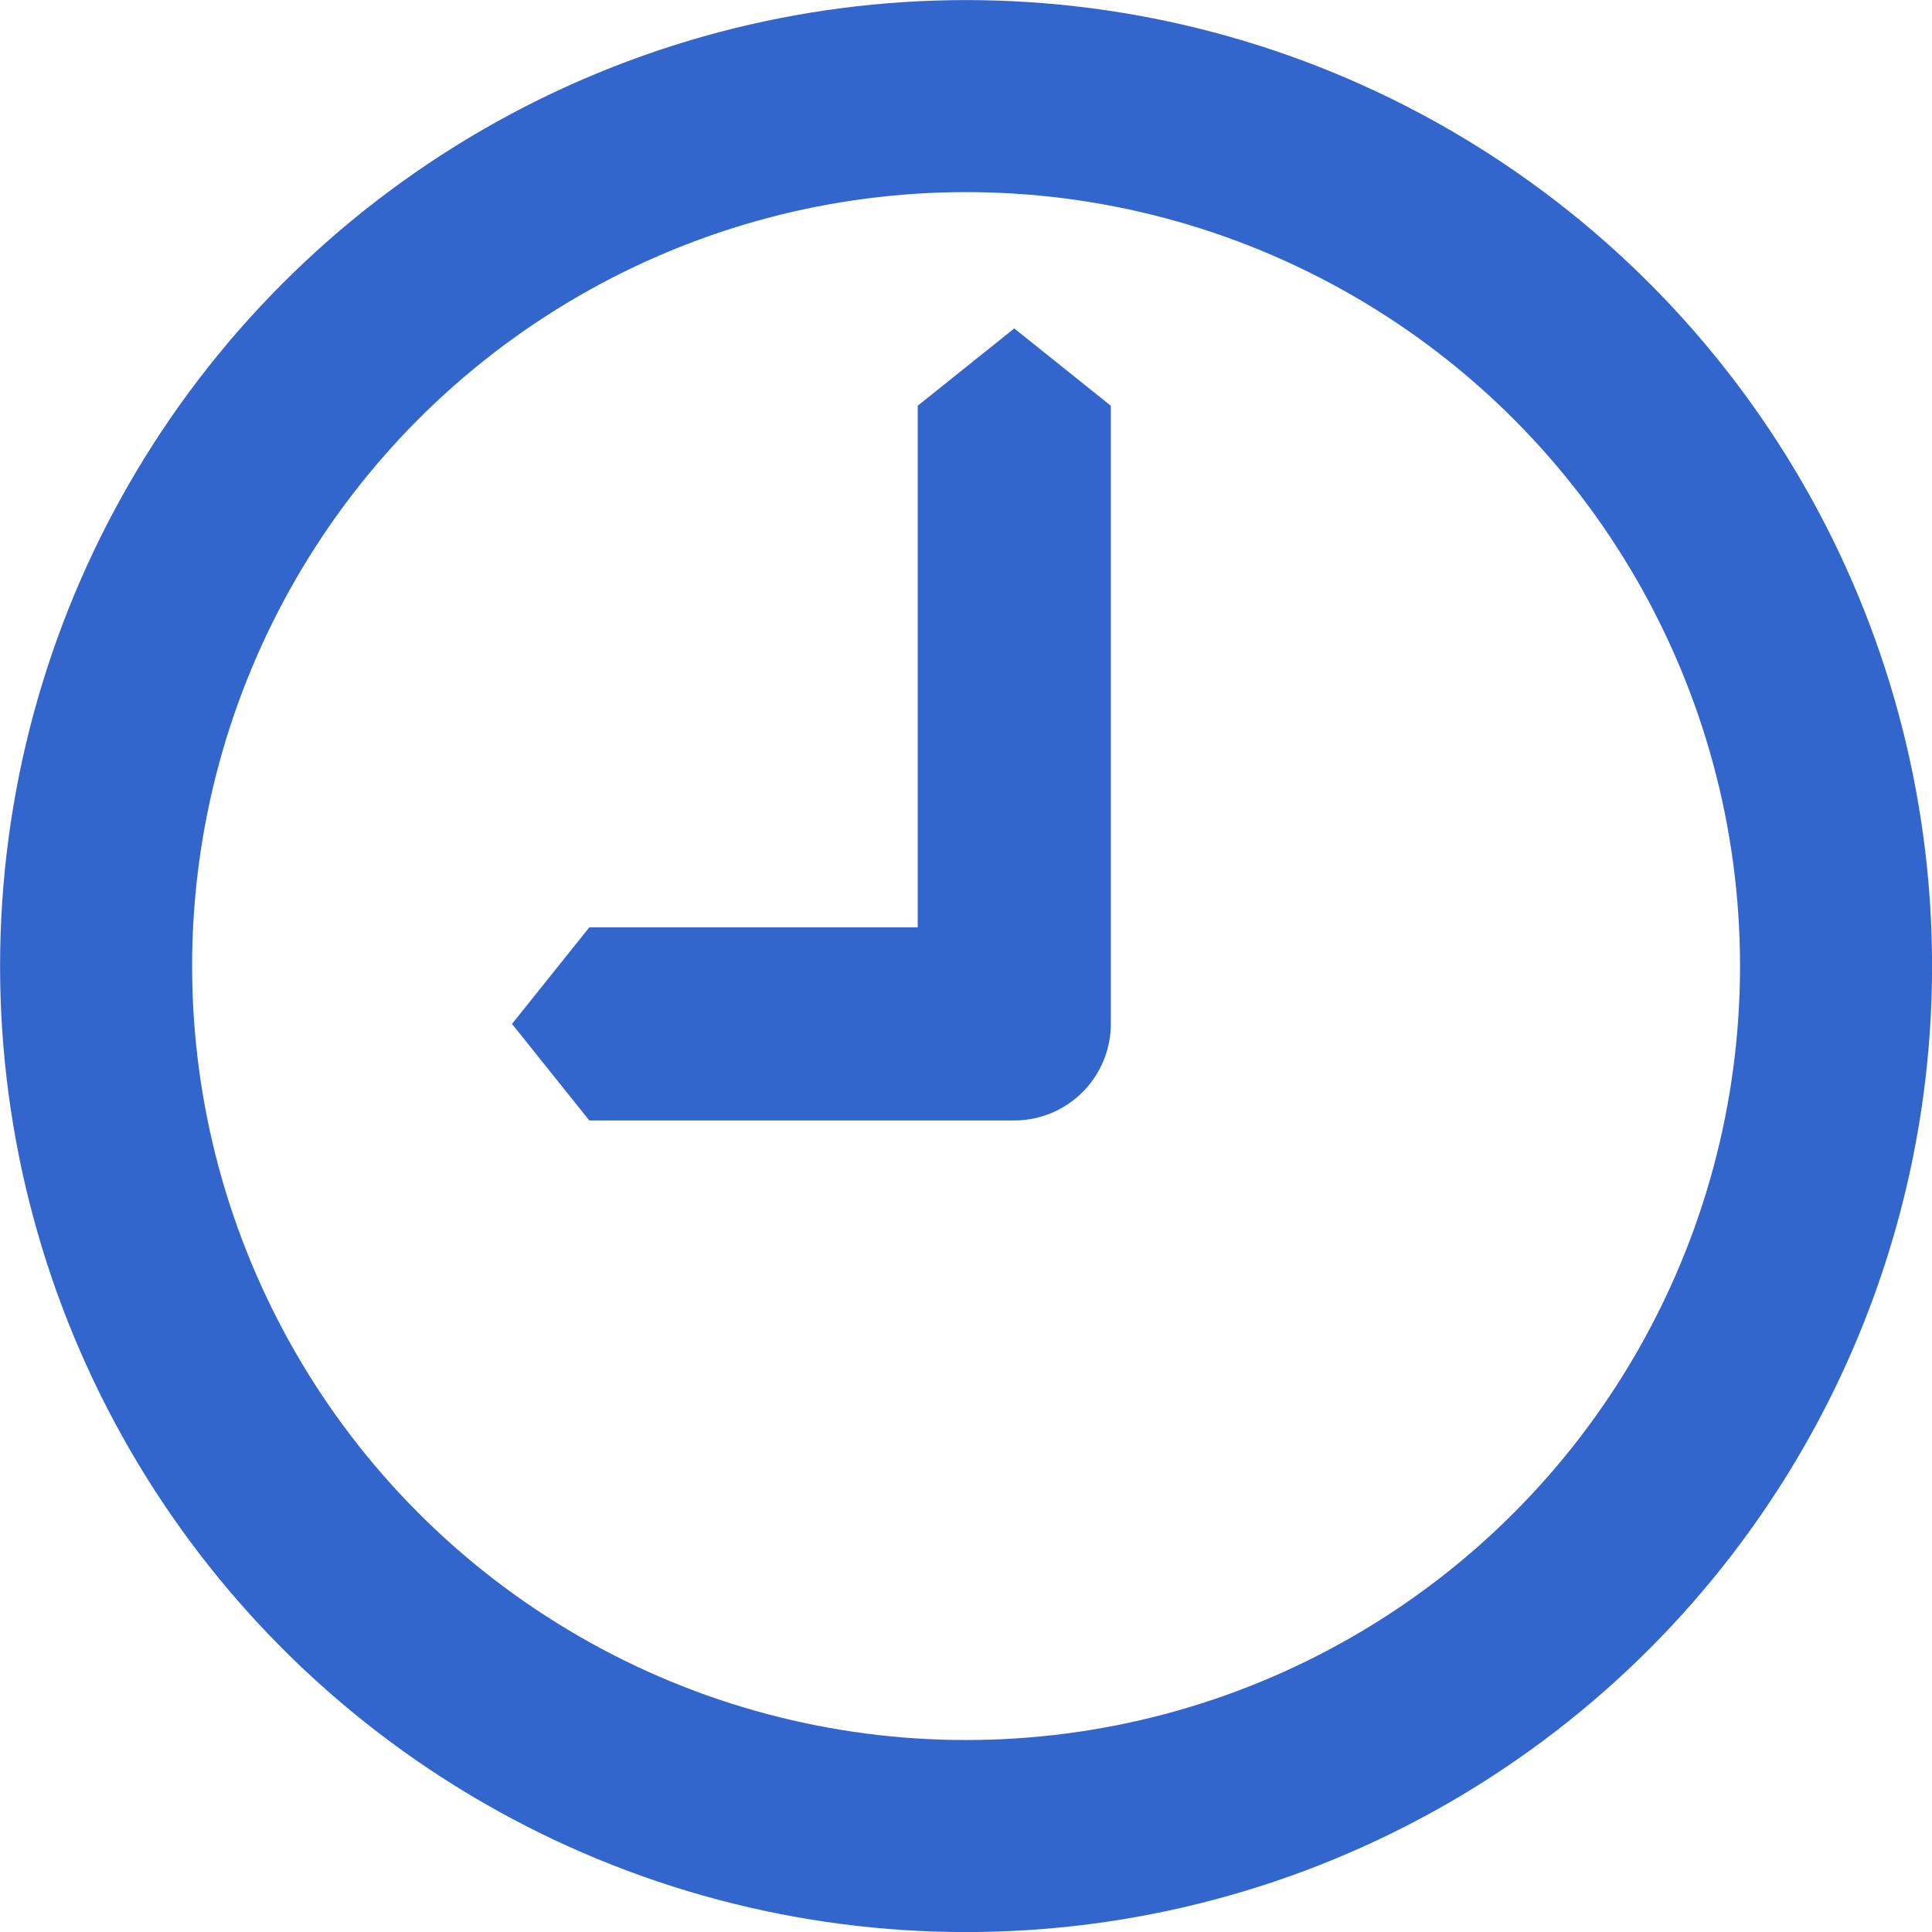
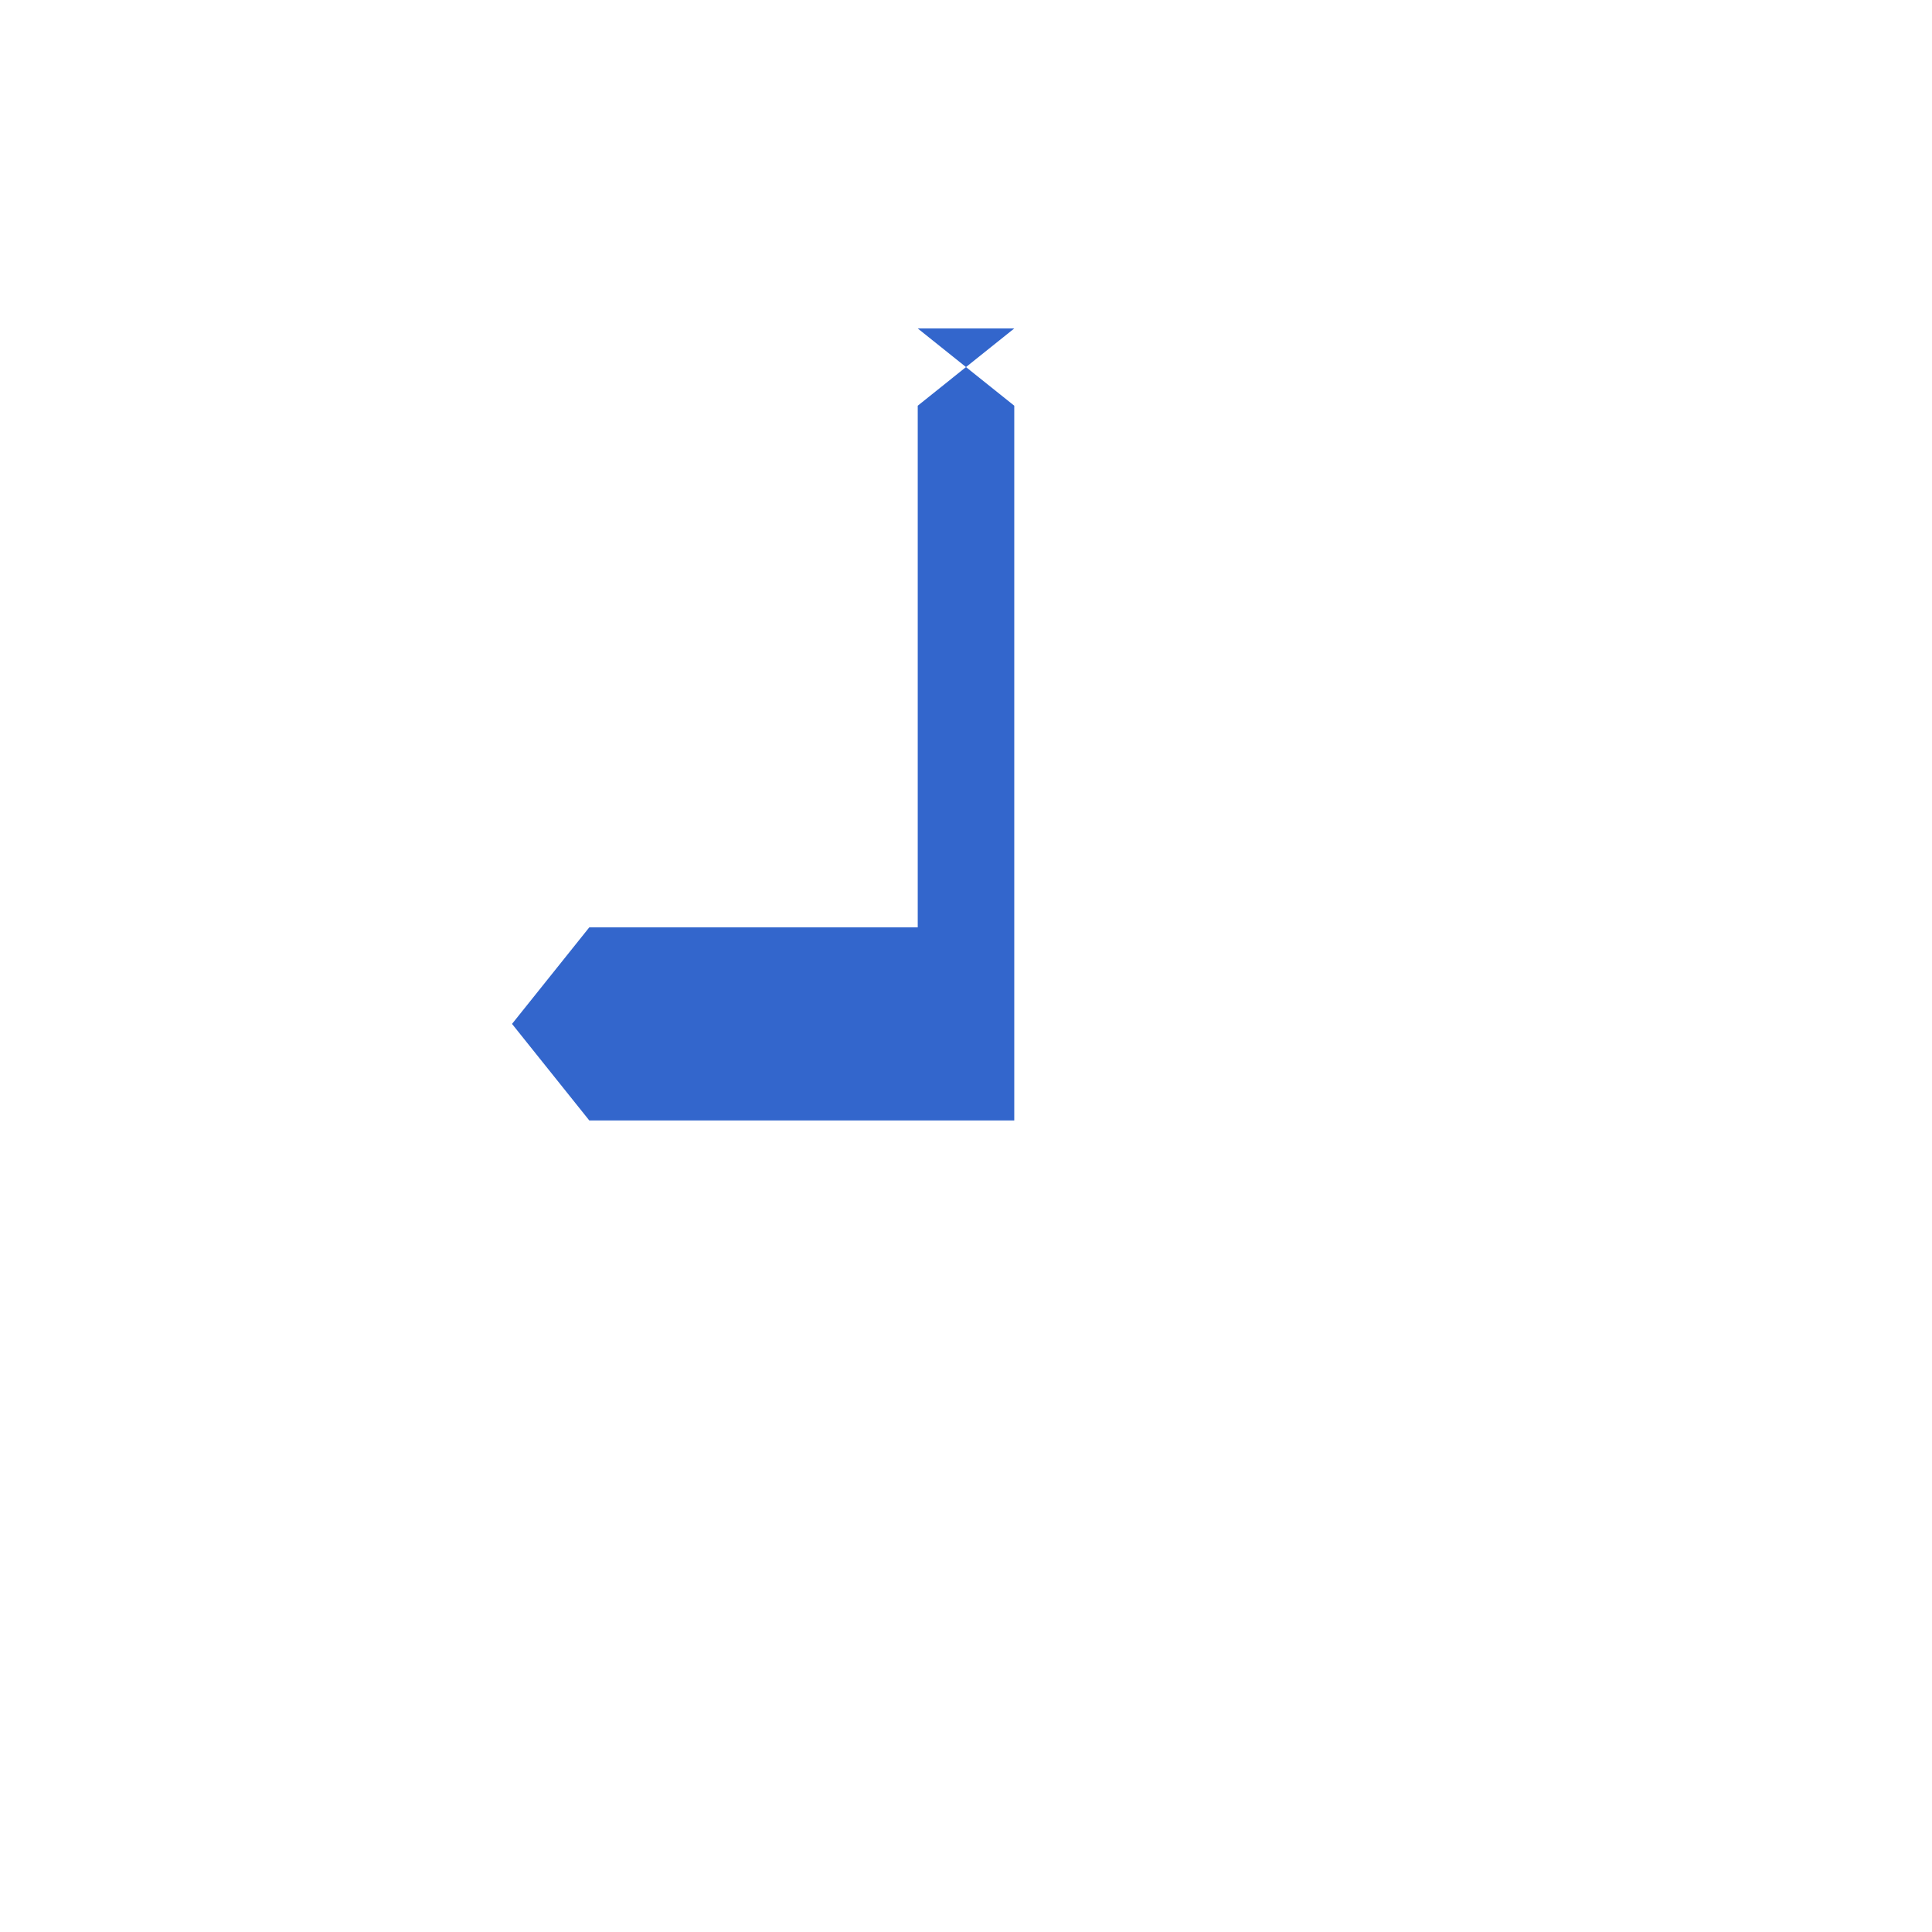
<svg xmlns="http://www.w3.org/2000/svg" height="50" width="50" viewBox="0 0 13.229 13.229" stroke="#f28500">
-   <circle cx="-6.615" cy="-6.615" r="5.957" fill="none" stroke-width="1.315" transform="scale(-1)" stroke="#36c" />
-   <path d="M6.945 2.249l-.661.529V6.35H4.035l-.529.661.529.661h2.91a.661.661 0 0 0 .661-.661V2.778l-.661-.529z" fill="#36c" stroke="none" />
+   <path d="M6.945 2.249l-.661.529V6.35H4.035l-.529.661.529.661h2.91V2.778l-.661-.529z" fill="#36c" stroke="none" />
</svg>